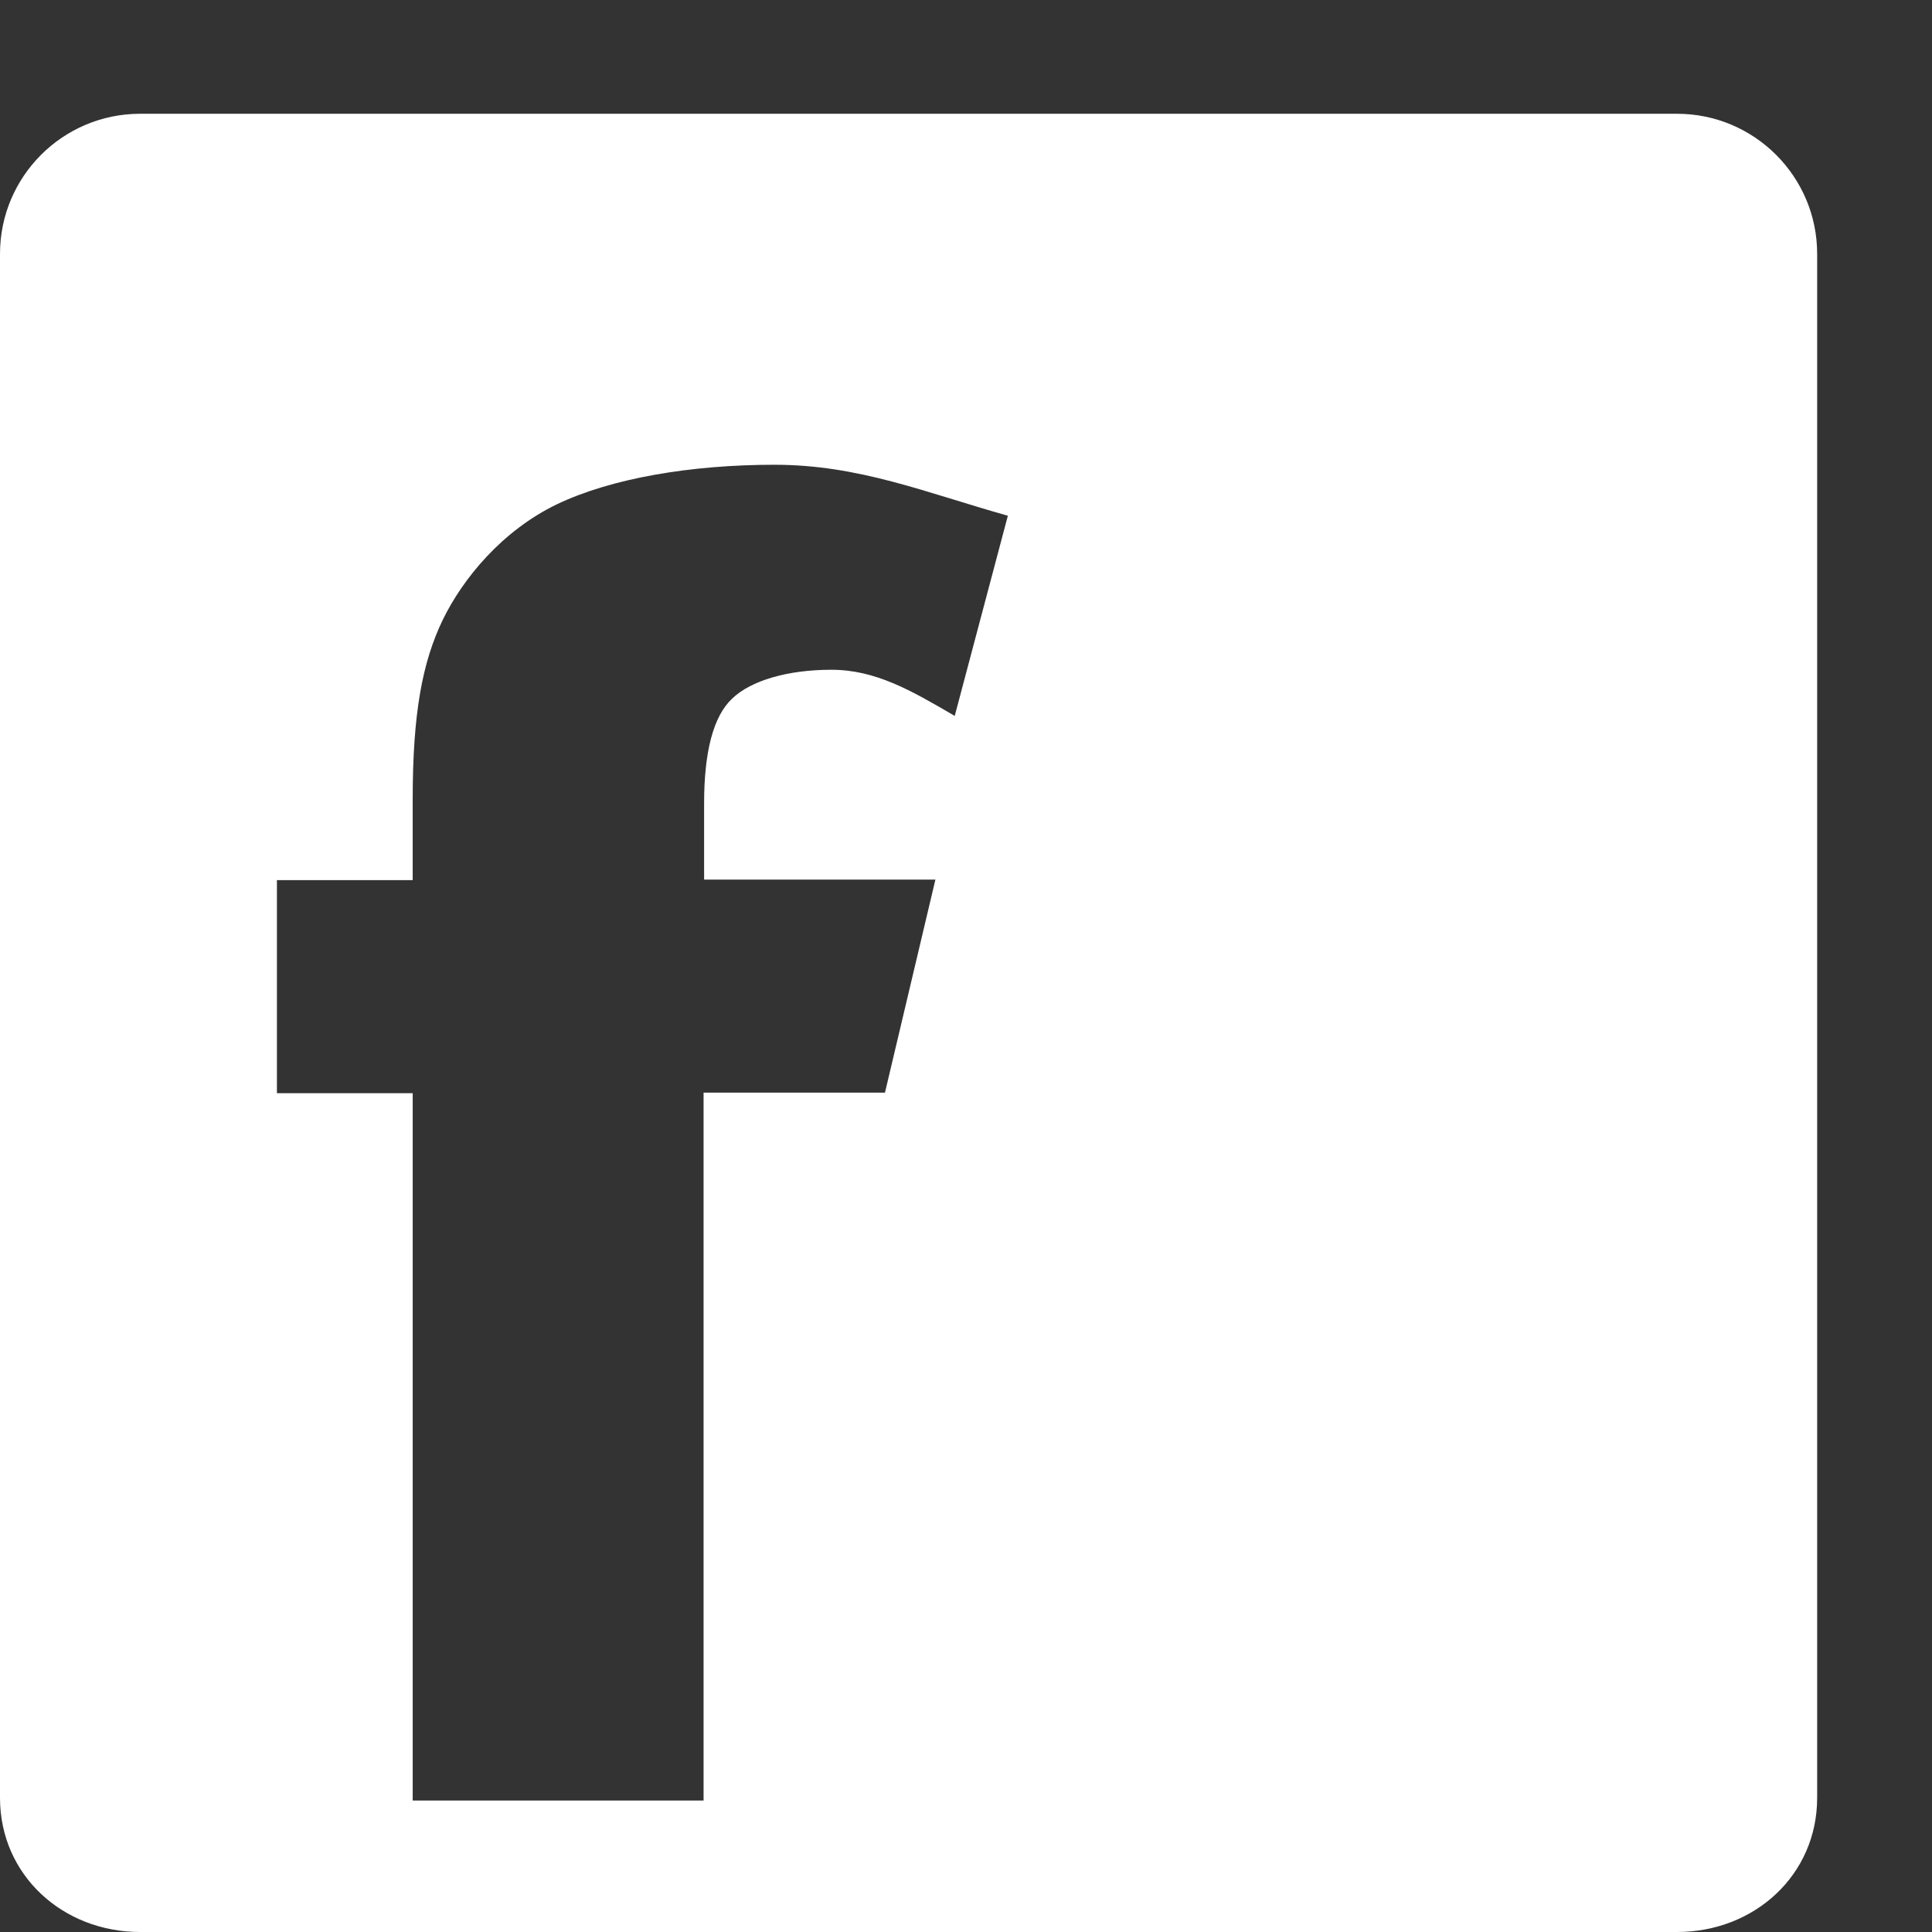
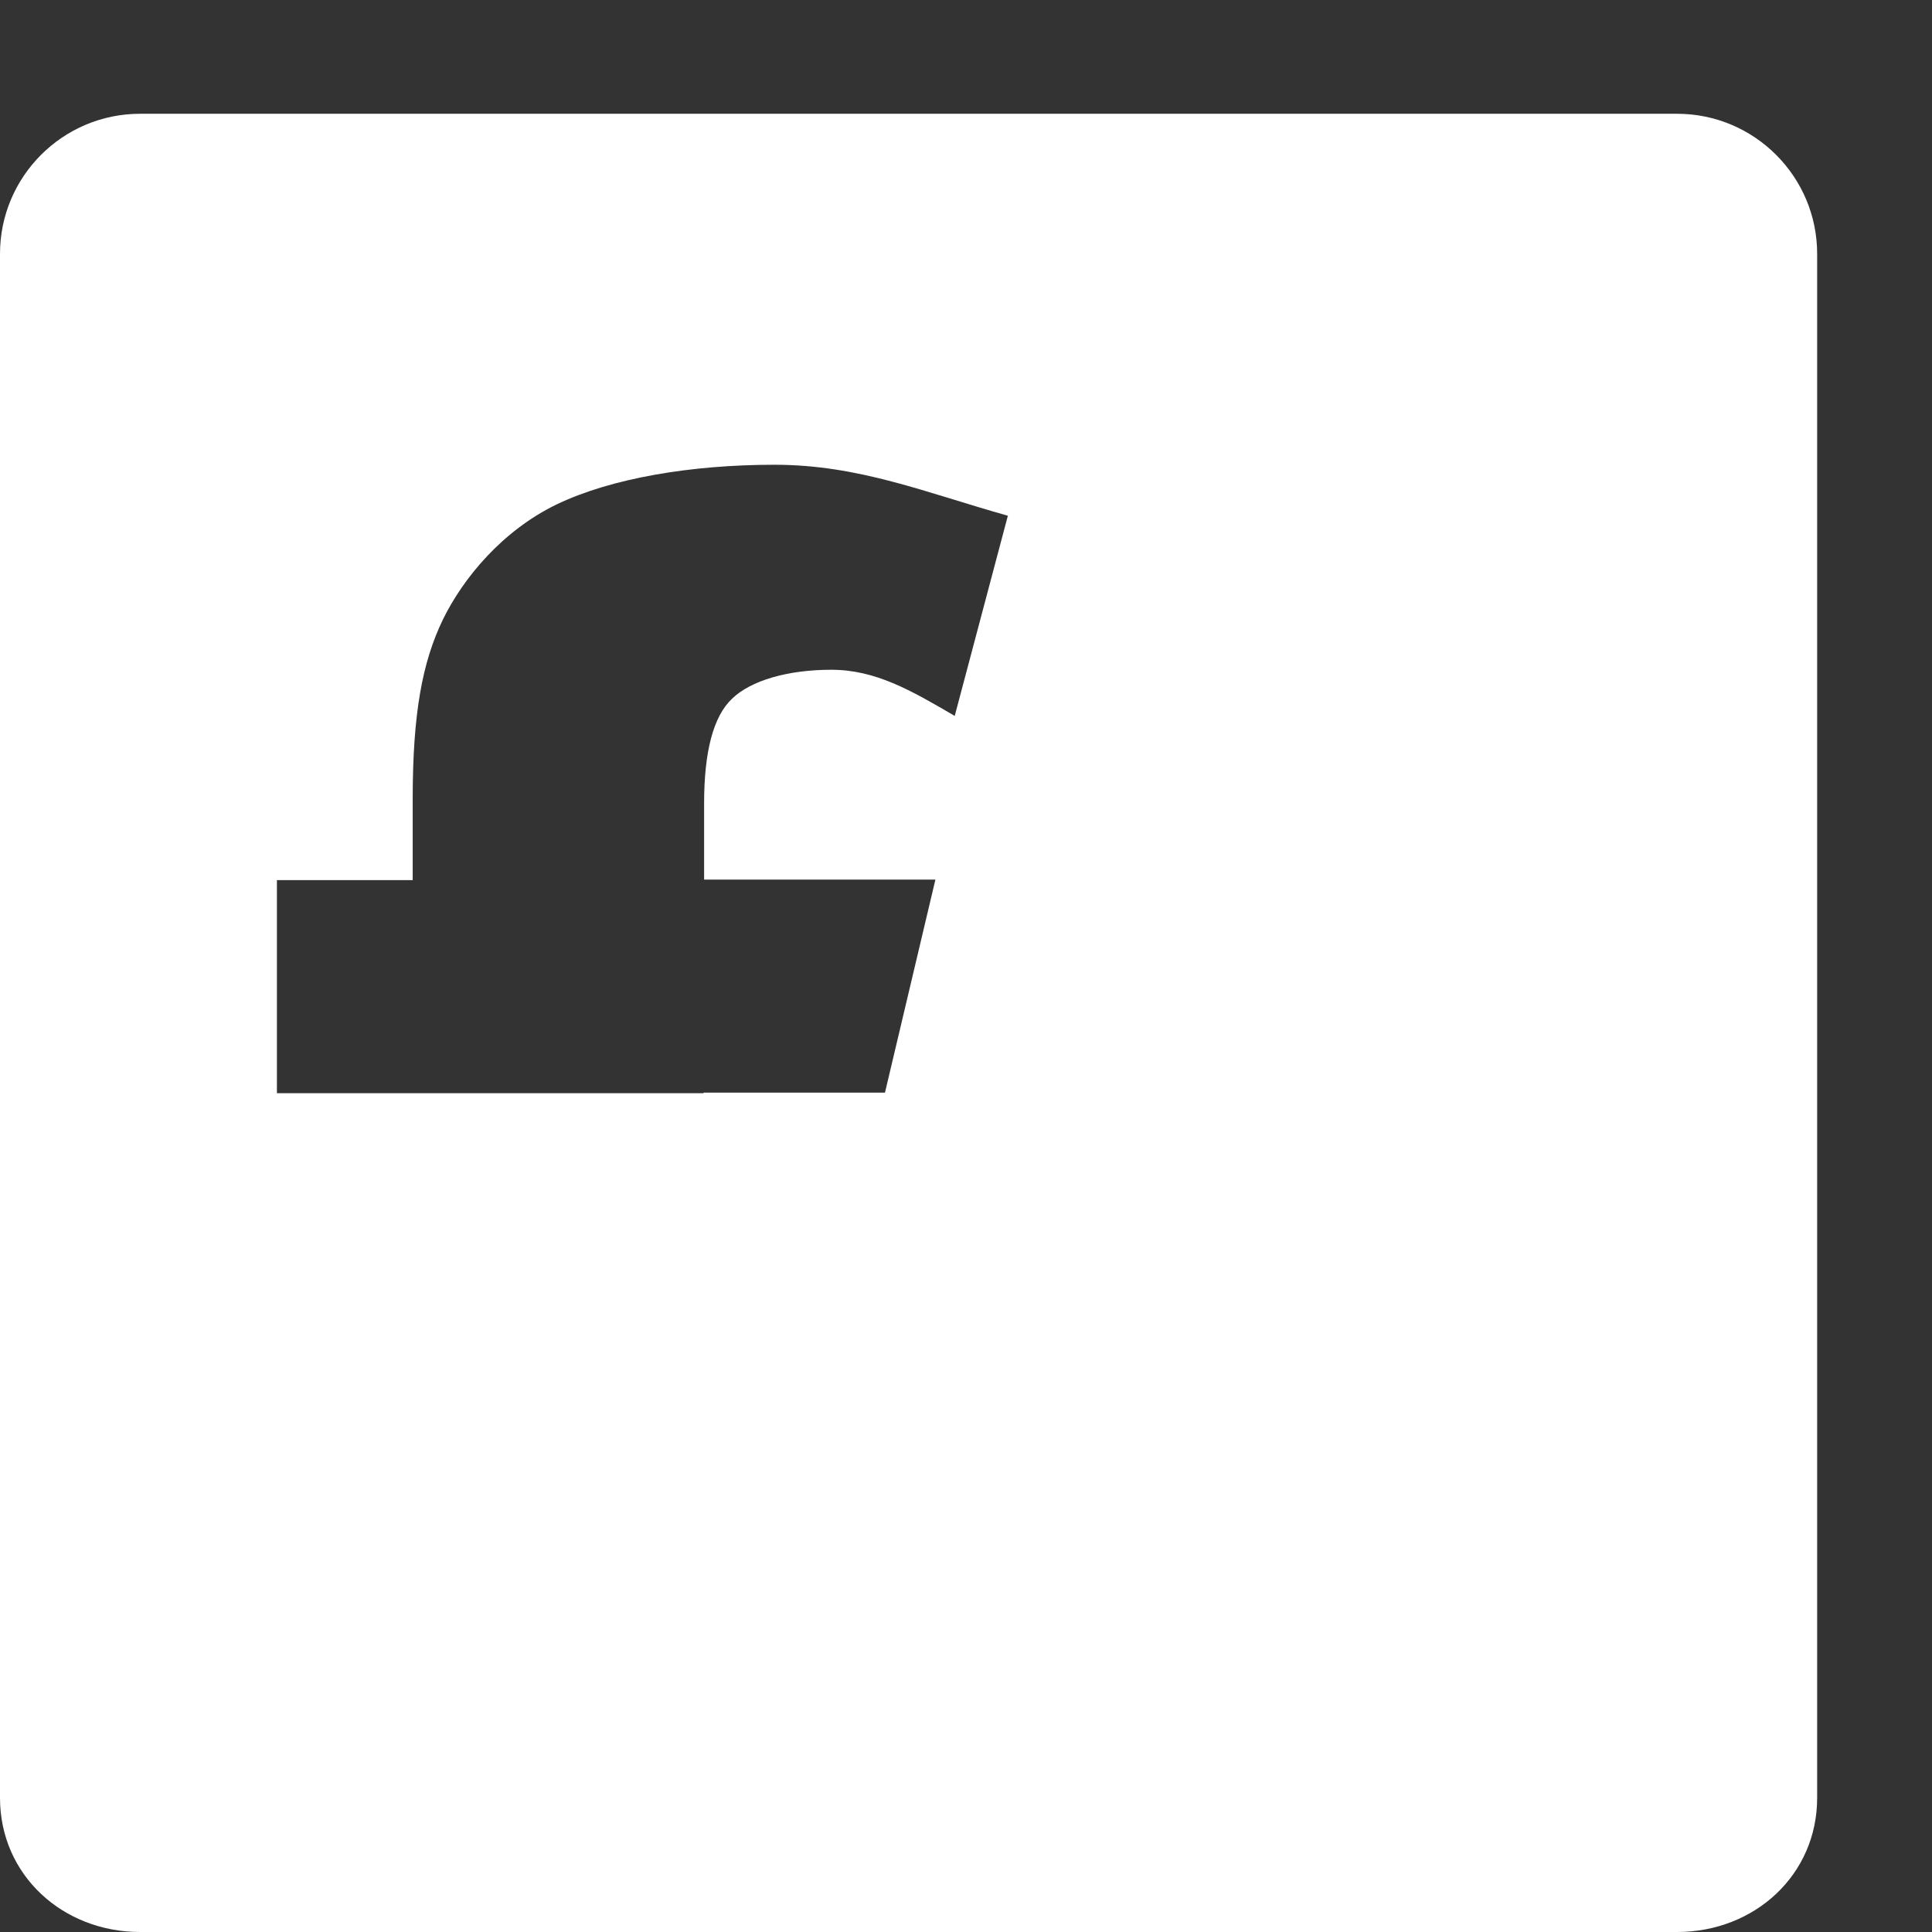
<svg xmlns="http://www.w3.org/2000/svg" version="1.1" id="Layer_1" x="0px" y="0px" viewBox="0 0 36 36" style="enable-background:new 0 0 36 36;" xml:space="preserve">
  <rect x="0" y="0" width="36" height="36" fill="#333333" stroke="none" />
  <style type="text/css">
	.st0{fill-rule:evenodd;clip-rule:evenodd;fill:#FFFFFF;}
</style>
-   <path id="facebook_1_" class="st0" d="M31.25,36H2.61C1.17,36,0,34.94,0,33.5V4.73c0-1.44,1.17-2.61,2.61-2.61h28.64  c1.44,0,2.61,1.17,2.61,2.61V33.5C33.86,34.94,32.69,36,31.25,36z M14.43,8.66c-1.55,0-3.04,0.25-4.06,0.74  c-1.01,0.49-1.74,1.37-2.12,2.15c-0.38,0.79-0.56,1.74-0.56,3.34v1.51H5.16v3.97h2.53v13.18h5.42V20.36h3.38l0.94-3.97h-4.31v-1.42  c0-0.96,0.17-1.62,0.52-1.95c0.35-0.34,1.04-0.54,1.85-0.54c0.82,0,1.48,0.38,2.3,0.86l0.99-3.73C17.25,9.18,16.01,8.66,14.43,8.66z  " />
+   <path id="facebook_1_" class="st0" d="M31.25,36H2.61C1.17,36,0,34.94,0,33.5V4.73c0-1.44,1.17-2.61,2.61-2.61h28.64  c1.44,0,2.61,1.17,2.61,2.61V33.5C33.86,34.94,32.69,36,31.25,36z M14.43,8.66c-1.55,0-3.04,0.25-4.06,0.74  c-1.01,0.49-1.74,1.37-2.12,2.15c-0.38,0.79-0.56,1.74-0.56,3.34v1.51H5.16v3.97h2.53h5.42V20.36h3.38l0.94-3.97h-4.31v-1.42  c0-0.96,0.17-1.62,0.52-1.95c0.35-0.34,1.04-0.54,1.85-0.54c0.82,0,1.48,0.38,2.3,0.86l0.99-3.73C17.25,9.18,16.01,8.66,14.43,8.66z  " />
</svg>